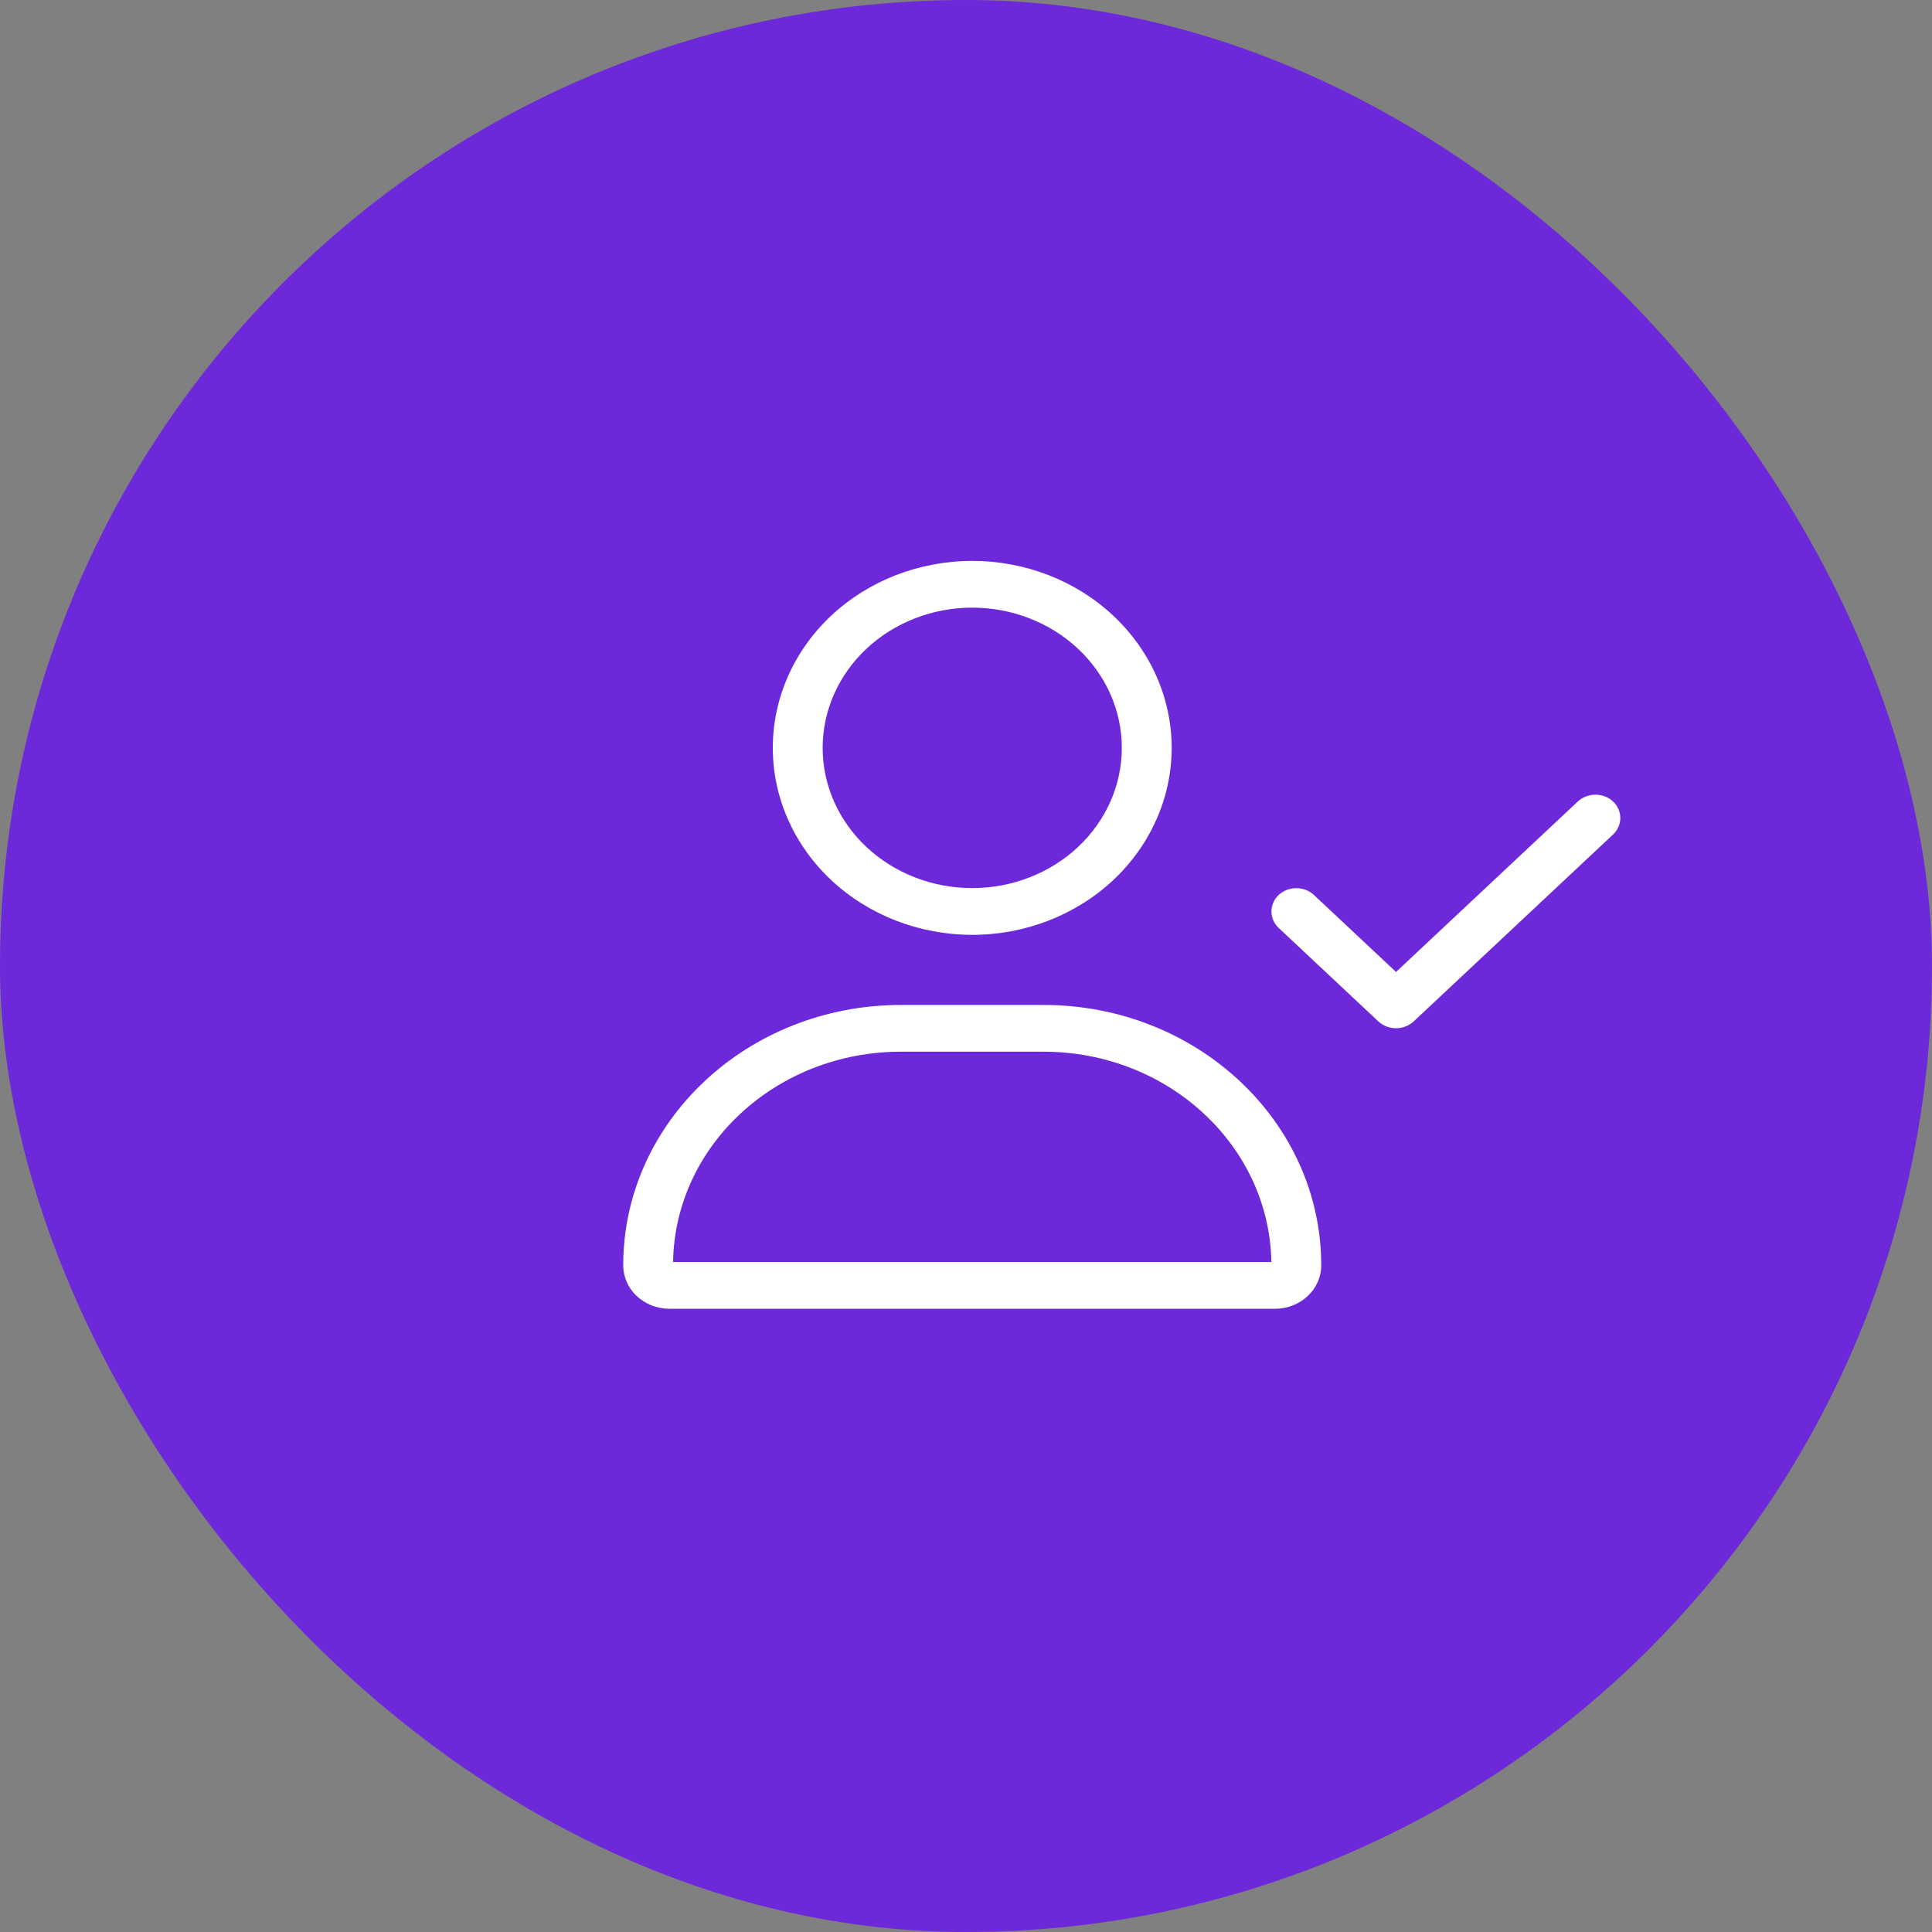
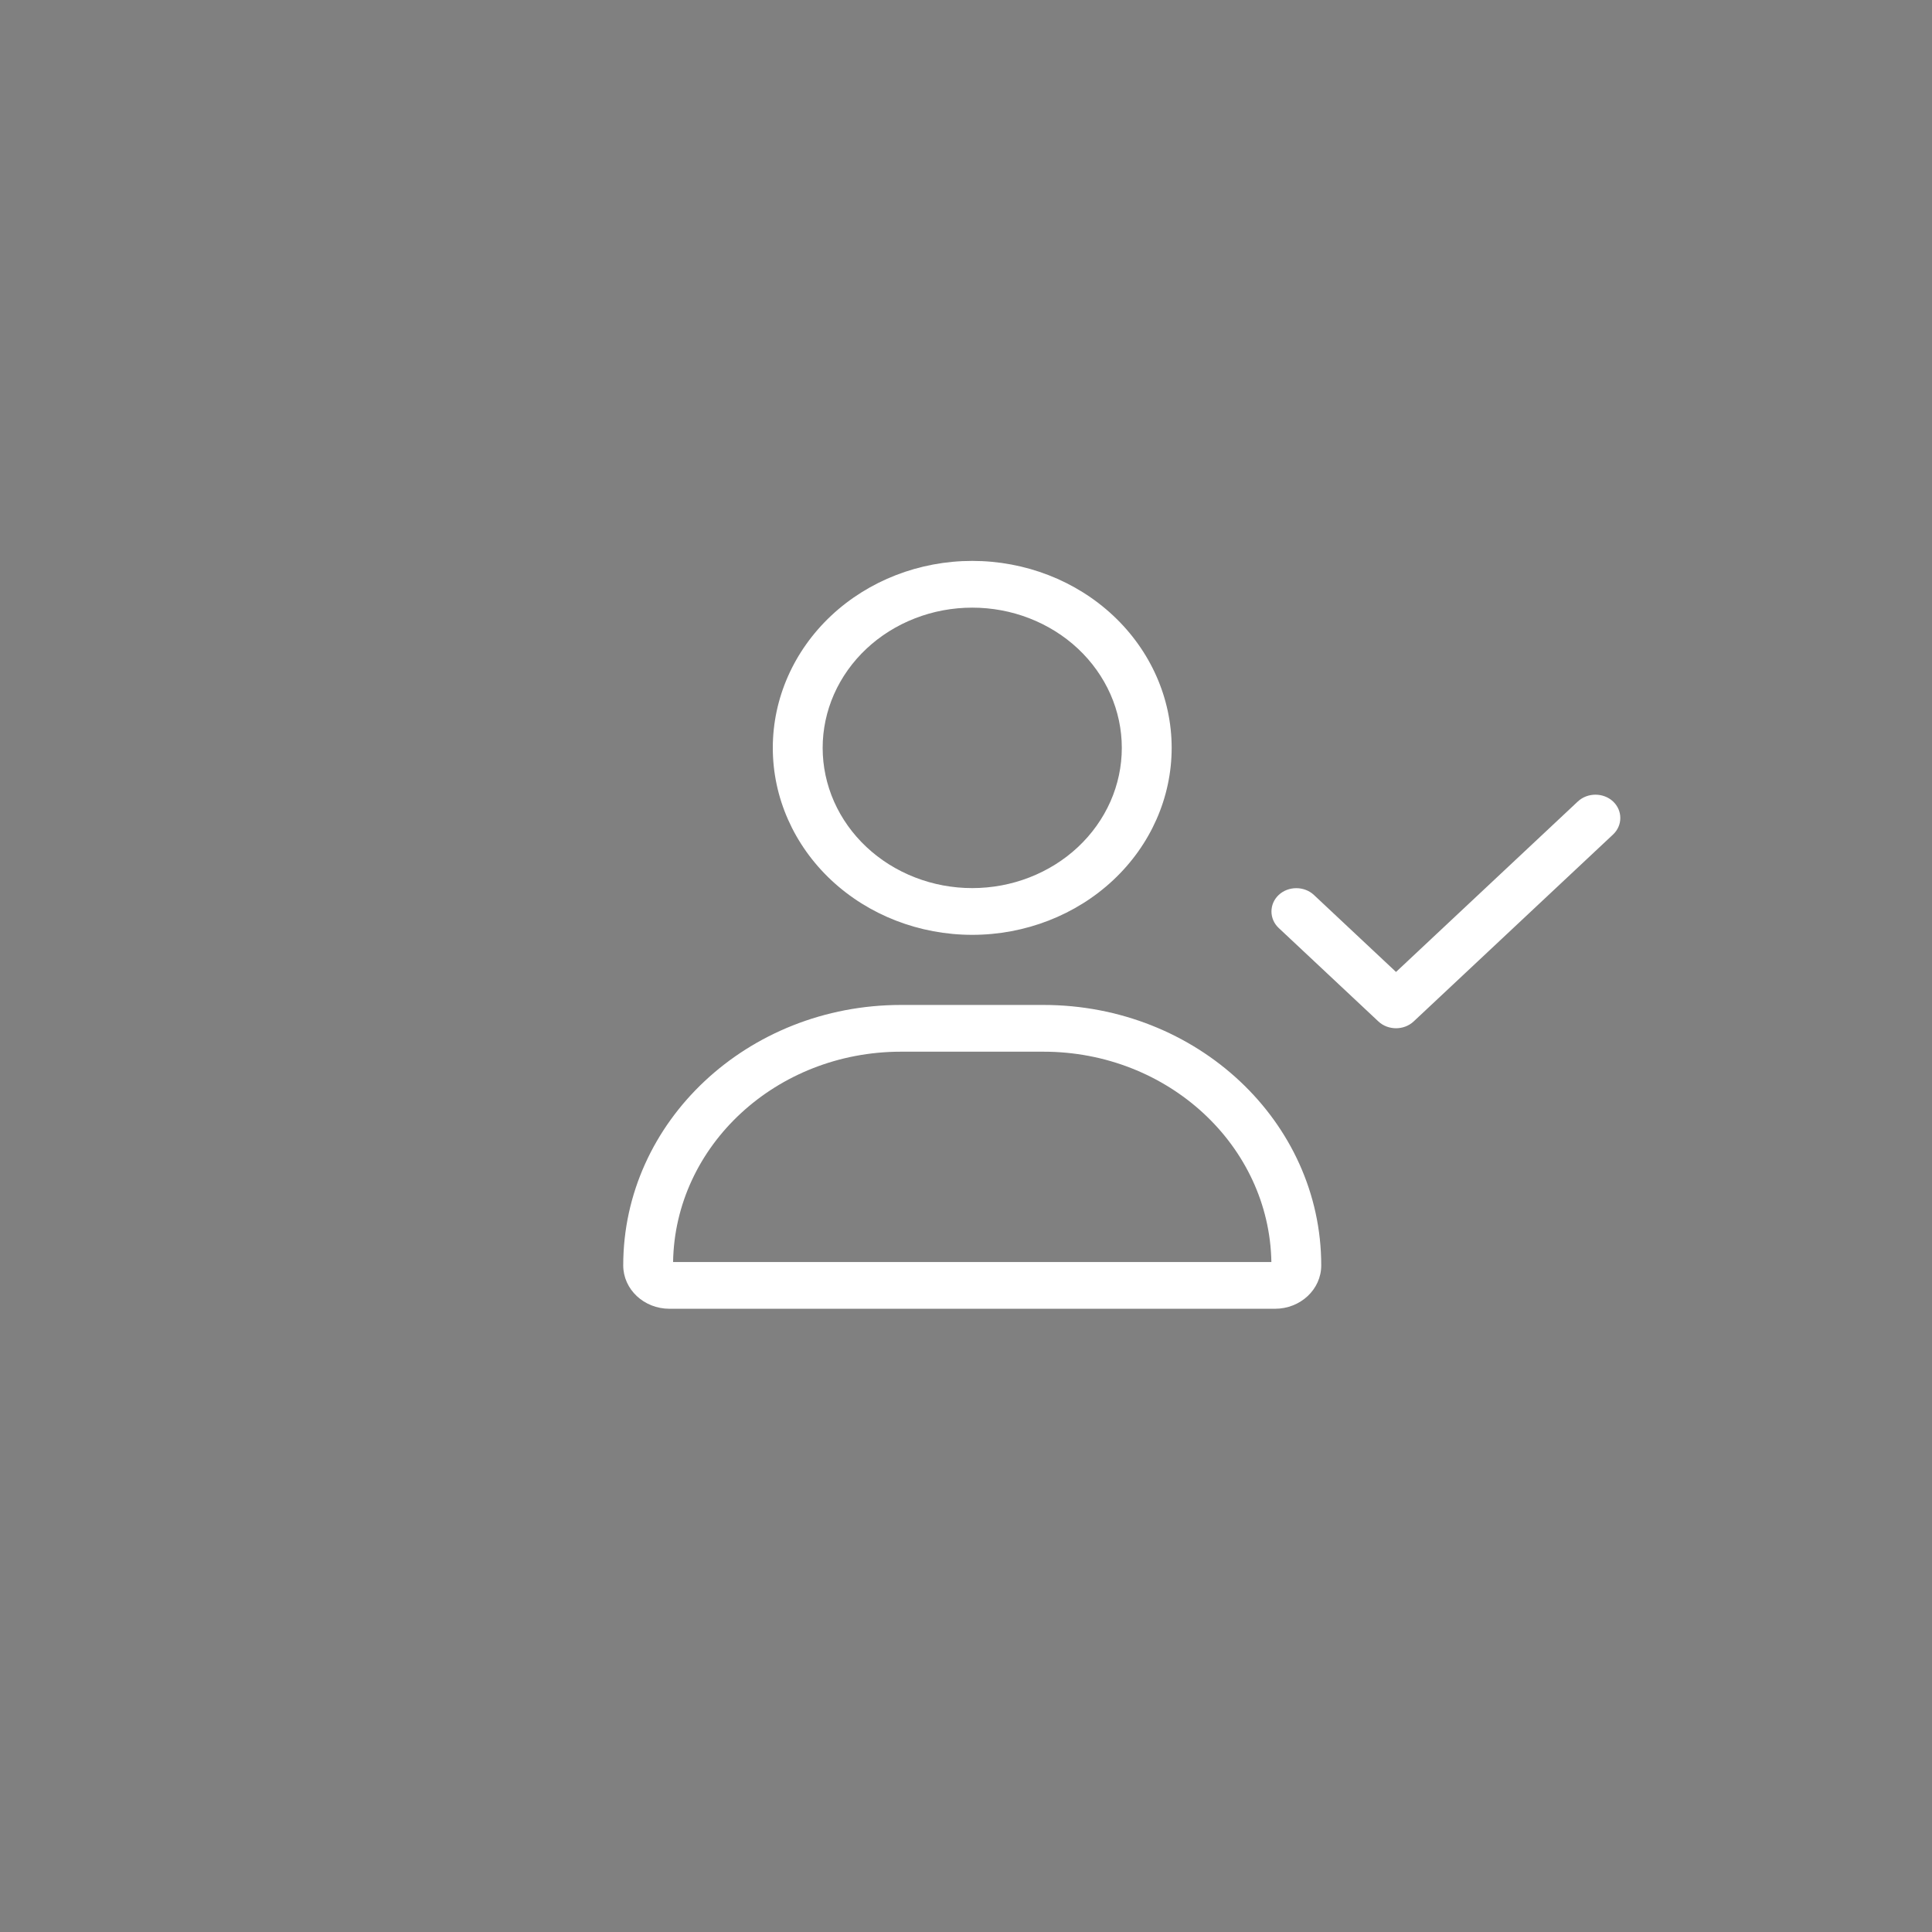
<svg xmlns="http://www.w3.org/2000/svg" width="62" height="62" viewBox="0 0 62 62" fill="none">
  <rect x="0" y="0" width="62" height="62" fill="#808080" stroke="none" />
-   <rect width="62" height="62" rx="31" fill="#6D28D9" />
  <path d="M26.4 24C26.4 23.409 26.524 22.824 26.765 22.278C27.007 21.732 27.36 21.236 27.806 20.818C28.252 20.4 28.781 20.069 29.363 19.843C29.945 19.616 30.57 19.5 31.2 19.5C31.83 19.5 32.455 19.616 33.037 19.843C33.619 20.069 34.148 20.4 34.594 20.818C35.04 21.236 35.393 21.732 35.635 22.278C35.876 22.824 36 23.409 36 24C36 24.591 35.876 25.176 35.635 25.722C35.393 26.268 35.04 26.764 34.594 27.182C34.148 27.6 33.619 27.931 33.037 28.157C32.455 28.384 31.83 28.5 31.2 28.5C30.57 28.5 29.945 28.384 29.363 28.157C28.781 27.931 28.252 27.6 27.806 27.182C27.36 26.764 27.007 26.268 26.765 25.722C26.524 25.176 26.4 24.591 26.4 24ZM33.485 33.75C37.485 33.75 40.735 36.764 40.8 40.5H21.6C21.66 36.764 24.91 33.75 28.915 33.75H33.485ZM31.2 30C32.897 30 34.525 29.368 35.725 28.243C36.926 27.117 37.6 25.591 37.6 24C37.6 22.409 36.926 20.883 35.725 19.757C34.525 18.632 32.897 18 31.2 18C29.503 18 27.875 18.632 26.674 19.757C25.474 20.883 24.8 22.409 24.8 24C24.8 25.591 25.474 27.117 26.674 28.243C27.875 29.368 29.503 30 31.2 30ZM28.915 32.25C23.99 32.25 20 35.991 20 40.608C20 41.377 20.665 42 21.485 42H40.915C41.735 42 42.4 41.377 42.4 40.608C42.4 35.991 38.41 32.25 33.485 32.25H28.915ZM51.765 26.78C52.075 26.489 52.075 26.011 51.765 25.72C51.455 25.43 50.945 25.43 50.635 25.72L44.8 31.191L42.165 28.72C41.855 28.43 41.345 28.43 41.035 28.72C40.725 29.011 40.725 29.489 41.035 29.78L44.235 32.78C44.545 33.07 45.055 33.07 45.365 32.78L51.765 26.78Z" fill="white" />
</svg>